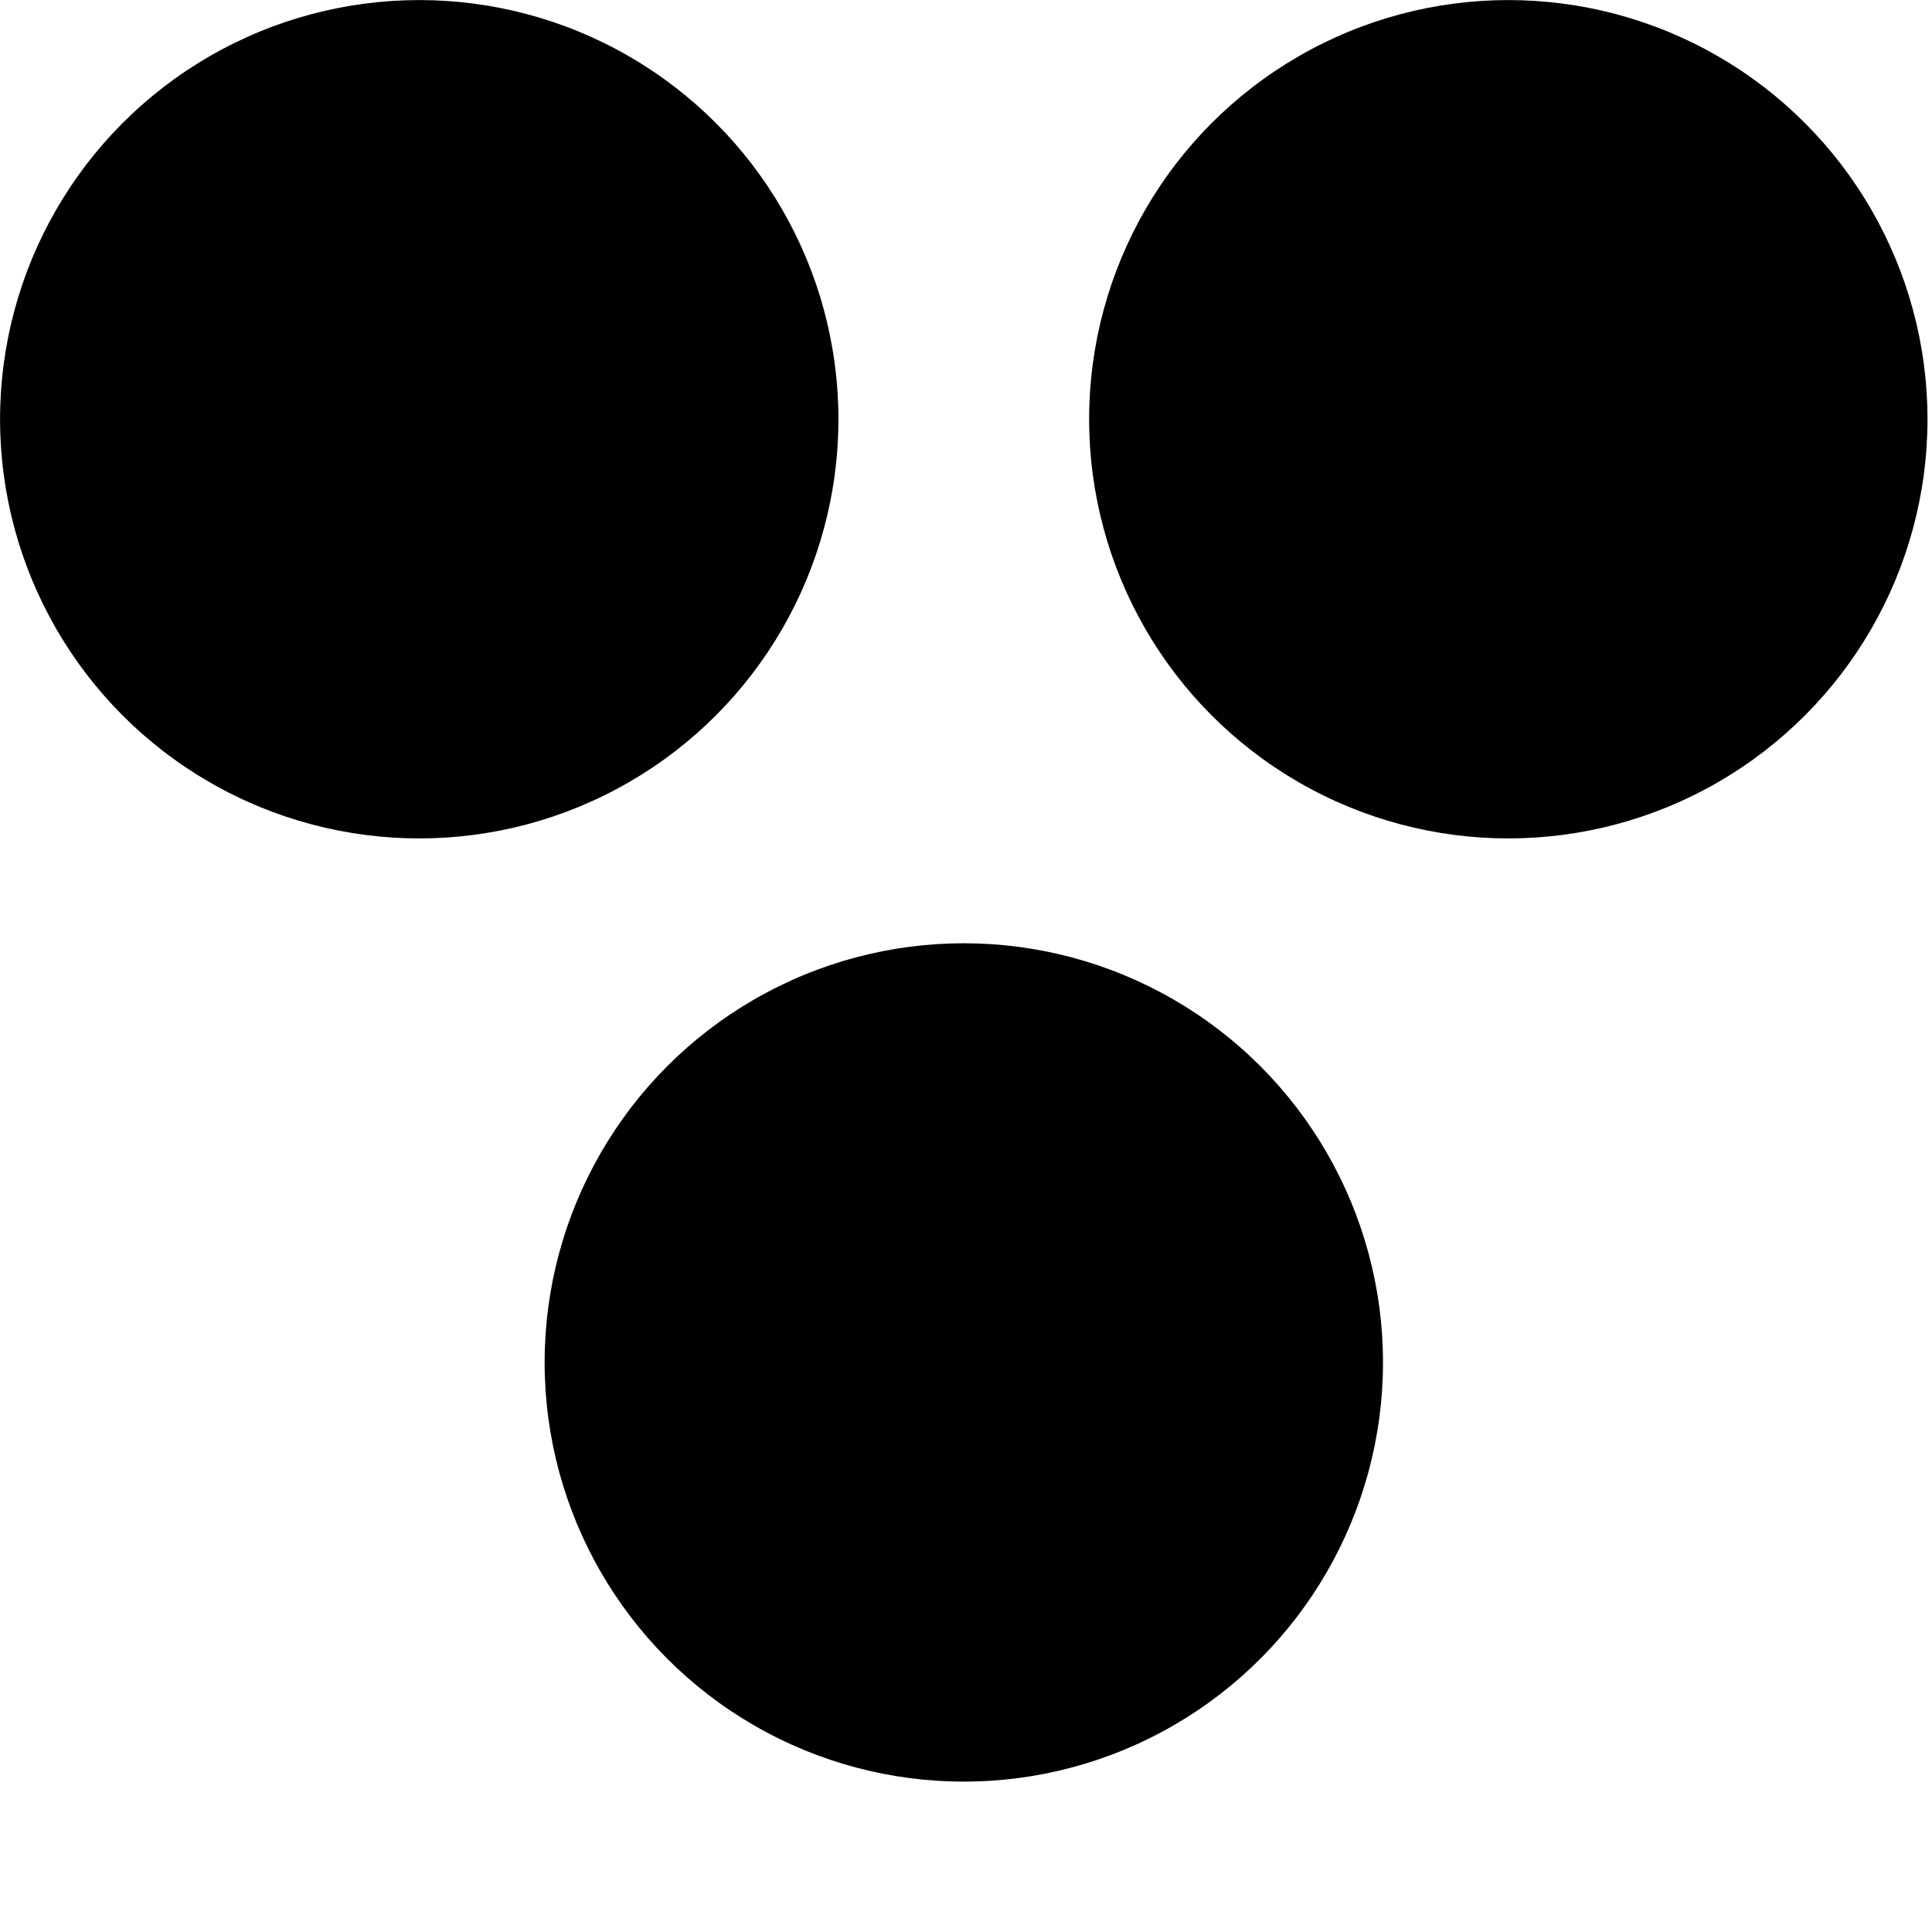
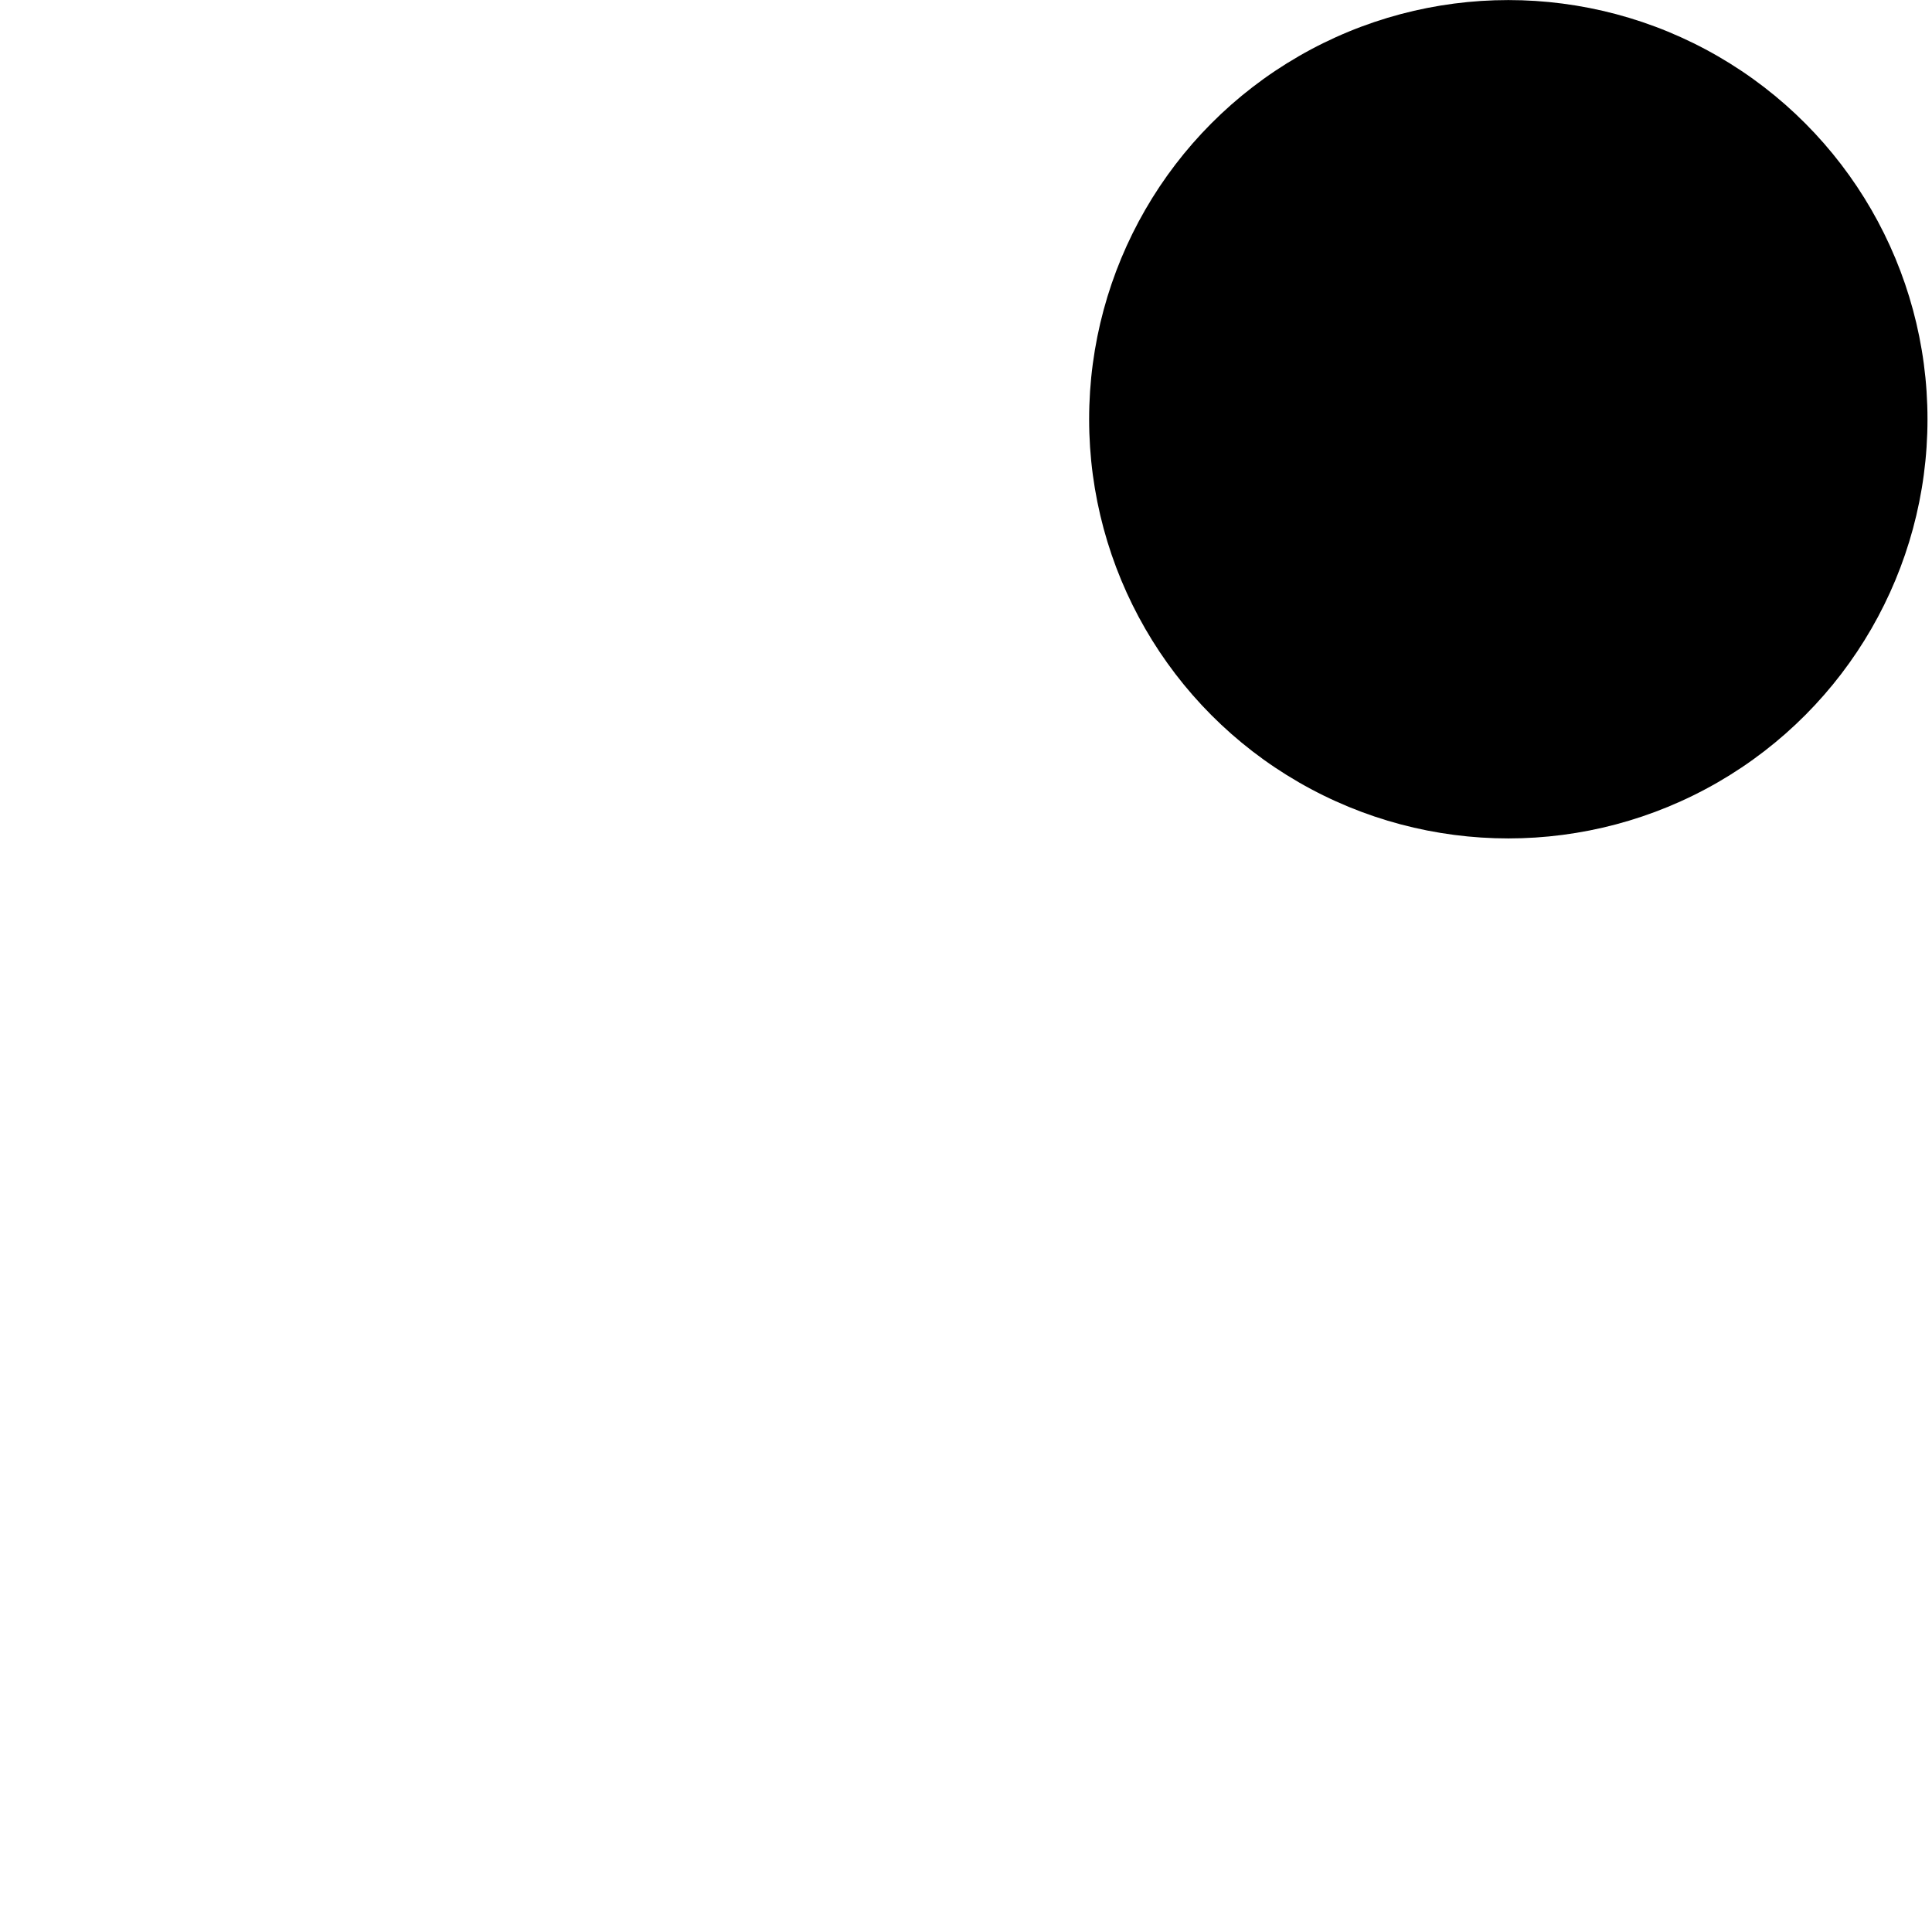
<svg xmlns="http://www.w3.org/2000/svg" width="32" height="32" viewBox="0 0 300 300">
  <g>
-     <circle cx="149.66" cy="211.56" r="65.09" fill="currentColor" />
-     <circle cx="65.1" cy="65.1" r="65.09" fill="currentColor" />
    <circle cx="234.21" cy="65.1" r="65.09" fill="currentColor" />
  </g>
</svg>